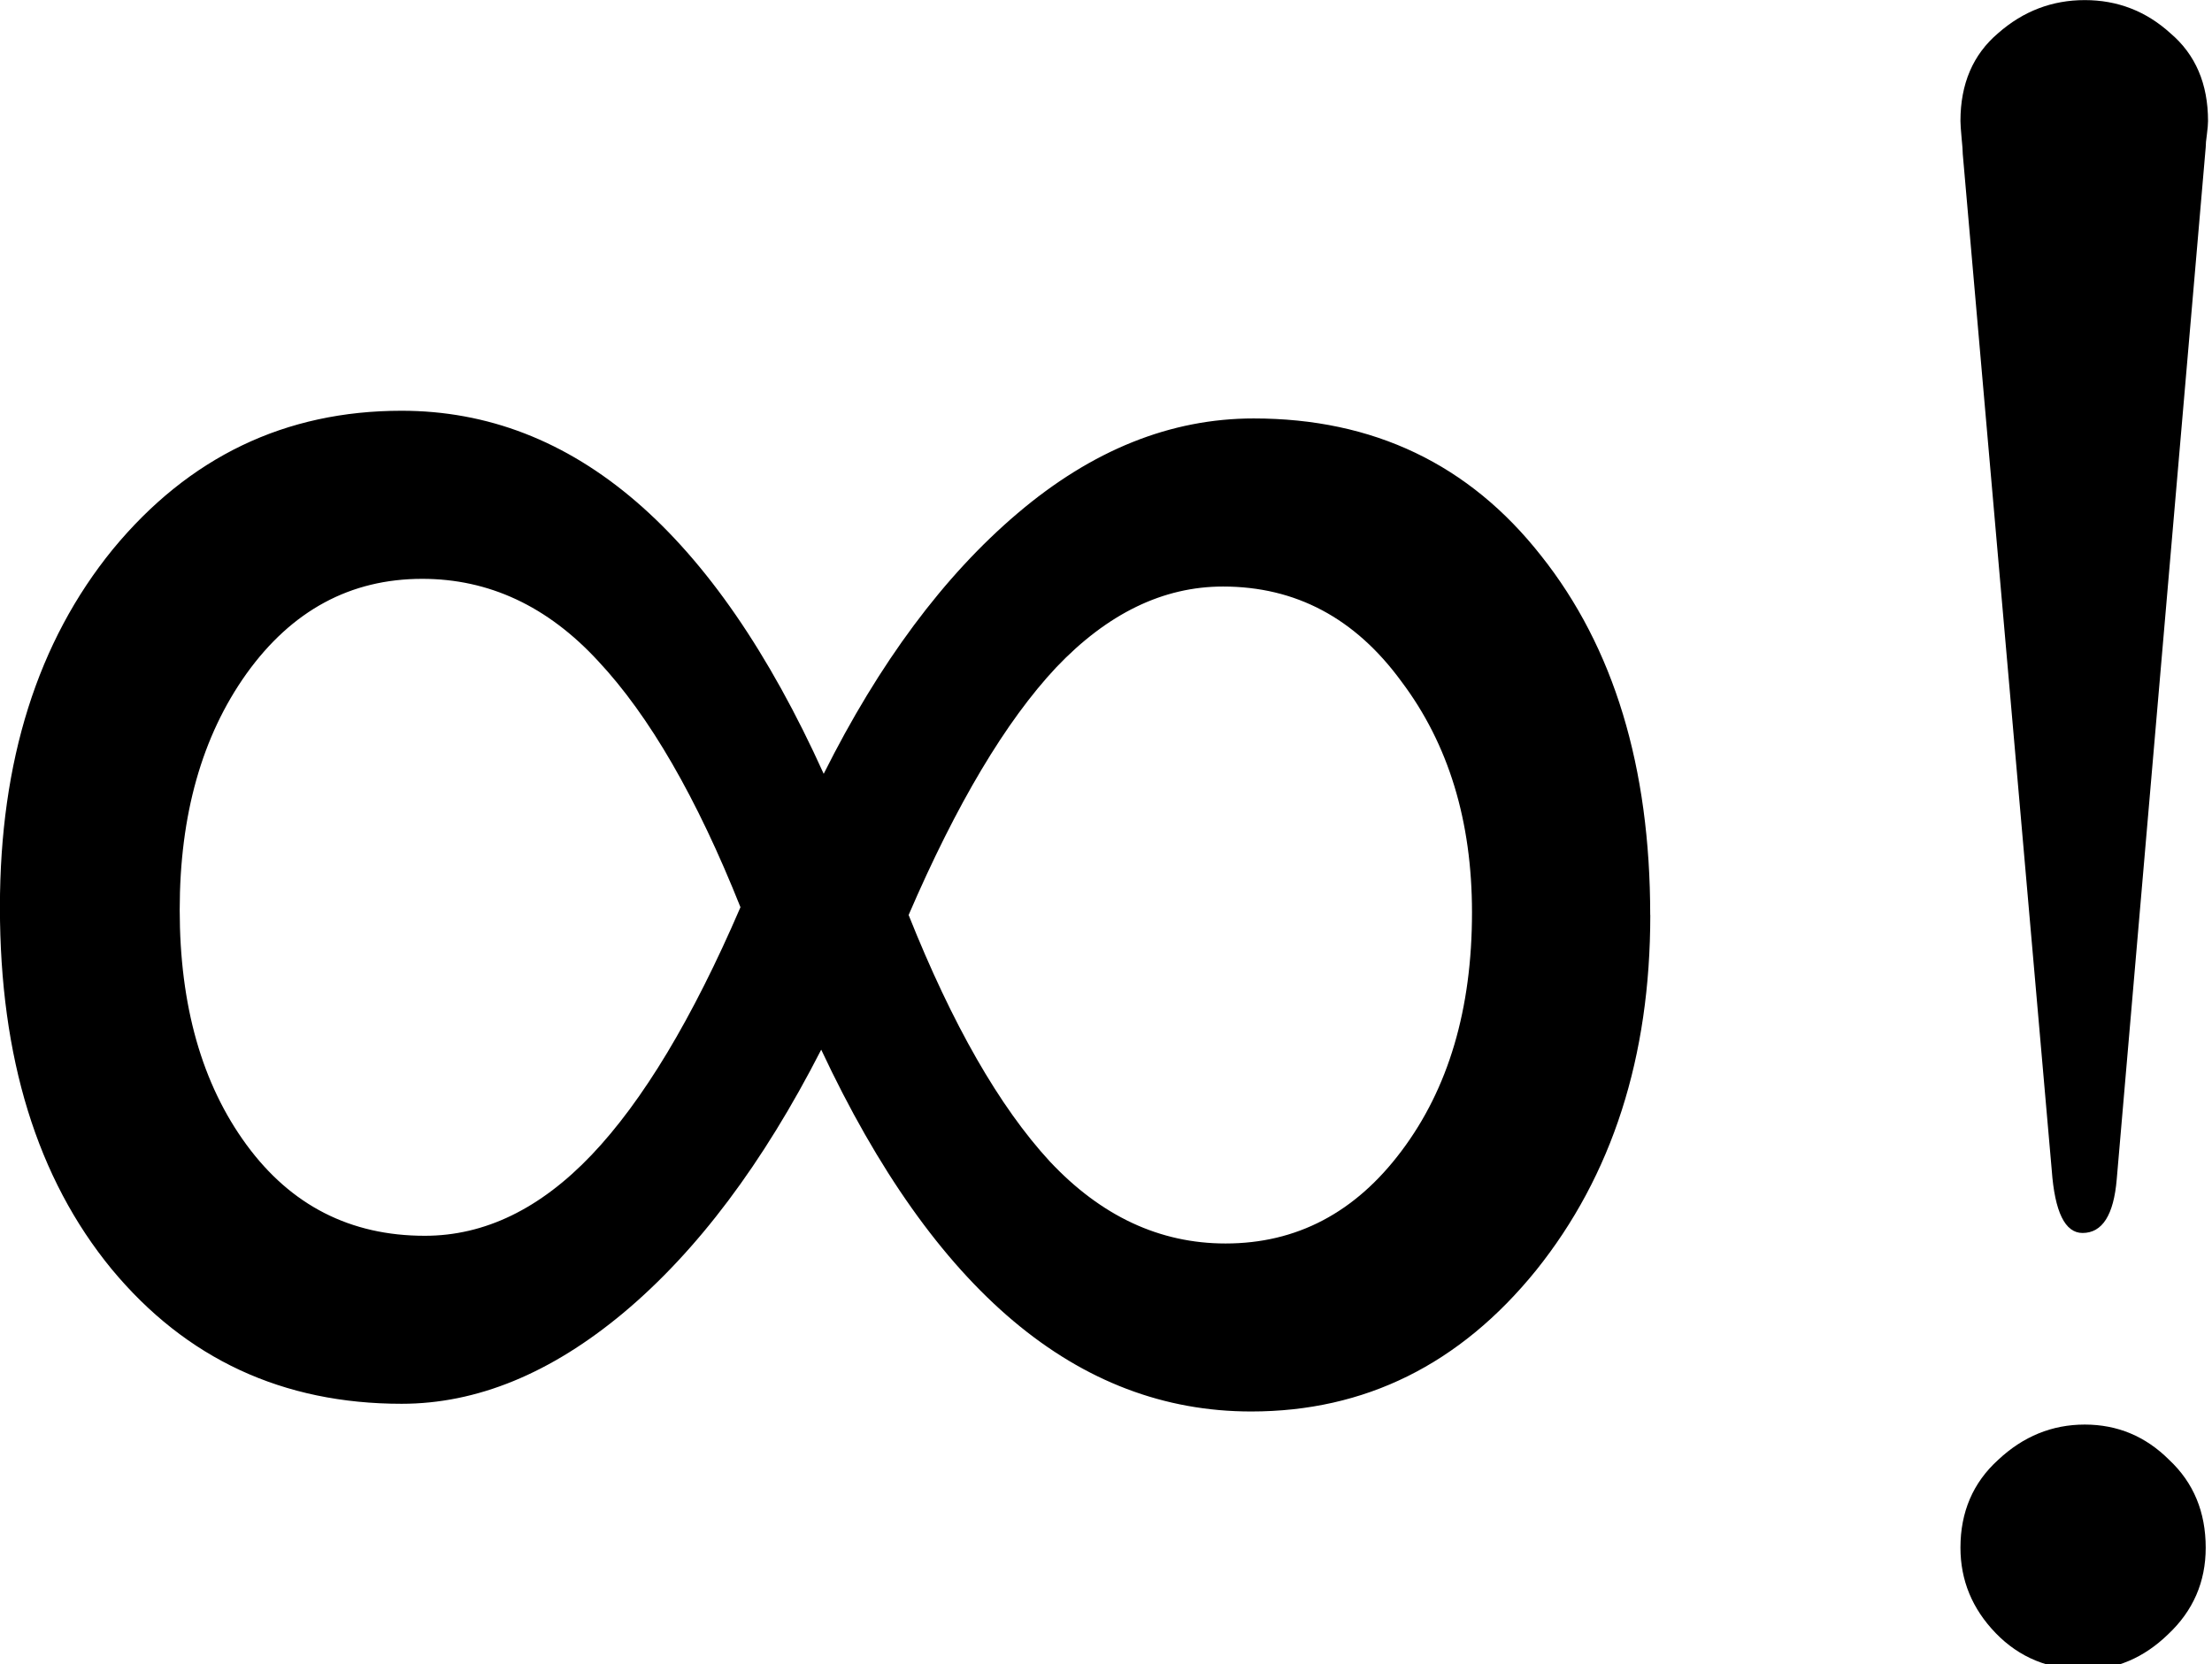
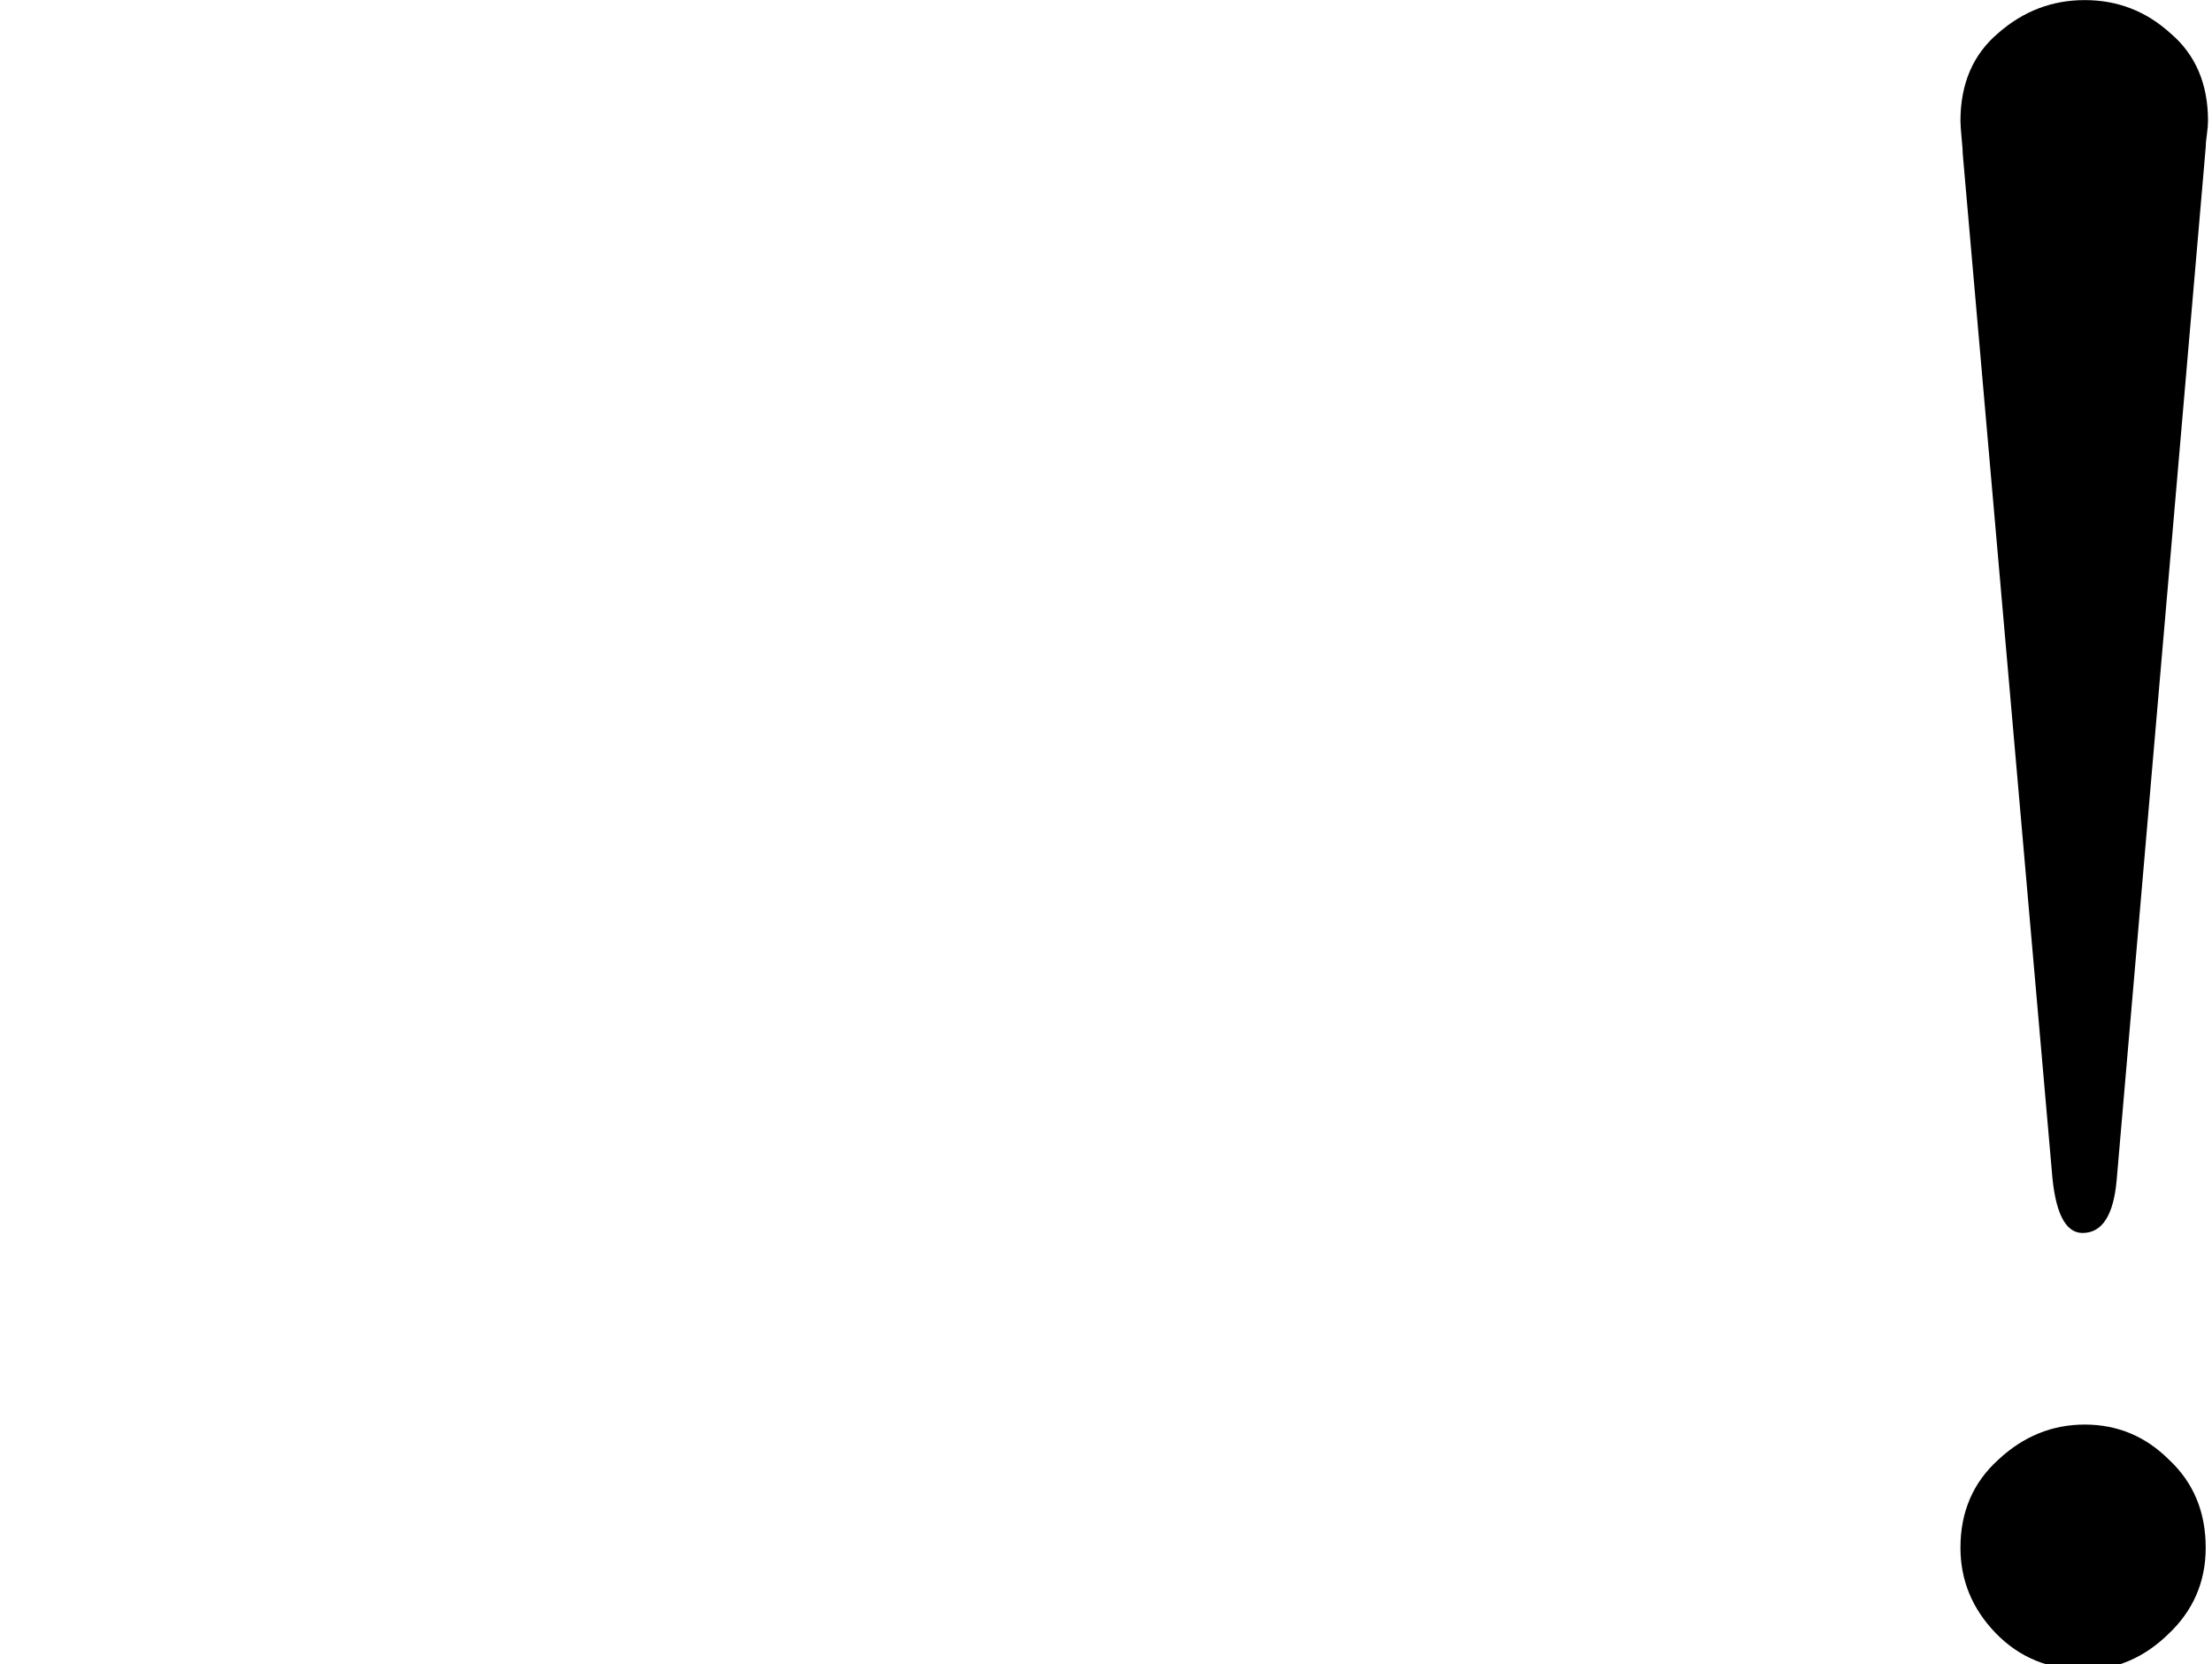
<svg xmlns="http://www.w3.org/2000/svg" id="svg8" version="1.1" viewBox="0 0 26.723 20.108" height="76" width="101">
  <defs id="defs2" />
  <g transform="translate(-89.039,-93.101)" id="layer1" style="fill:#000000">
    <g aria-label="∞!" id="text12" style="font-size:10.583px;line-height:1.25;letter-spacing:0px;word-spacing:0px;stroke-width:0.265">
-       <path d="m 108.976,104.157 q 0,2.574 -1.38,4.294 -1.38,1.705 -3.442,1.705 -3.147,0 -5.194,-4.372 -1.054,2.062 -2.387,3.178 -1.318,1.101 -2.682,1.101 -2.155,0 -3.504,-1.628 -1.349,-1.643 -1.349,-4.372 0,-2.651 1.364,-4.325 1.38,-1.674 3.488,-1.674 3.116,0 5.1,4.387 1.008,-2.015 2.341,-3.147 1.349,-1.147 2.853,-1.147 2.17,0 3.473,1.659 1.318,1.659 1.318,4.341 z m -5.162,-3.969 q -1.085,0 -2.015,0.977 -0.915,0.977 -1.783,2.992 0.791,1.984 1.705,2.977 0.93,0.992 2.124,0.992 1.287,0 2.124,-1.116 0.853,-1.132 0.853,-2.884 0,-1.659 -0.853,-2.791 -0.837,-1.147 -2.155,-1.147 z m -5.829,3.876 q -0.791,-1.984 -1.721,-2.977 -0.915,-0.992 -2.124,-0.992 -1.302,0 -2.124,1.147 -0.806,1.132 -0.806,2.853 0,1.736 0.806,2.837 0.806,1.101 2.155,1.101 1.085,0 2.015,-0.977 0.93,-0.977 1.798,-2.992 z" style="font-size:31.75px" id="path478" />
      <path d="m 112.723,111.802 q 0,-0.648 0.455,-1.061 0.455,-0.427 1.047,-0.427 0.593,0 1.02,0.427 0.441,0.413 0.441,1.061 0,0.62 -0.455,1.047 -0.441,0.427 -1.006,0.427 -0.648,0 -1.075,-0.441 -0.427,-0.441 -0.427,-1.034 z m 0,-17.239 q 0,-0.675 0.455,-1.061 0.455,-0.4 1.047,-0.4 0.593,0 1.034,0.4 0.455,0.386 0.455,1.061 0,0.055 -0.014,0.165 -0.014,0.096 -0.014,0.152 l -1.075,12.471 q -0.055,0.648 -0.413,0.648 -0.317,0 -0.372,-0.758 l -1.075,-12.278 q 0,-0.055 -0.014,-0.193 -0.014,-0.152 -0.014,-0.207 z" style="font-size:28.222px;font-family:'CMU Serif';-inkscape-font-specification:'CMU Serif'" id="path480" />
    </g>
  </g>
</svg>